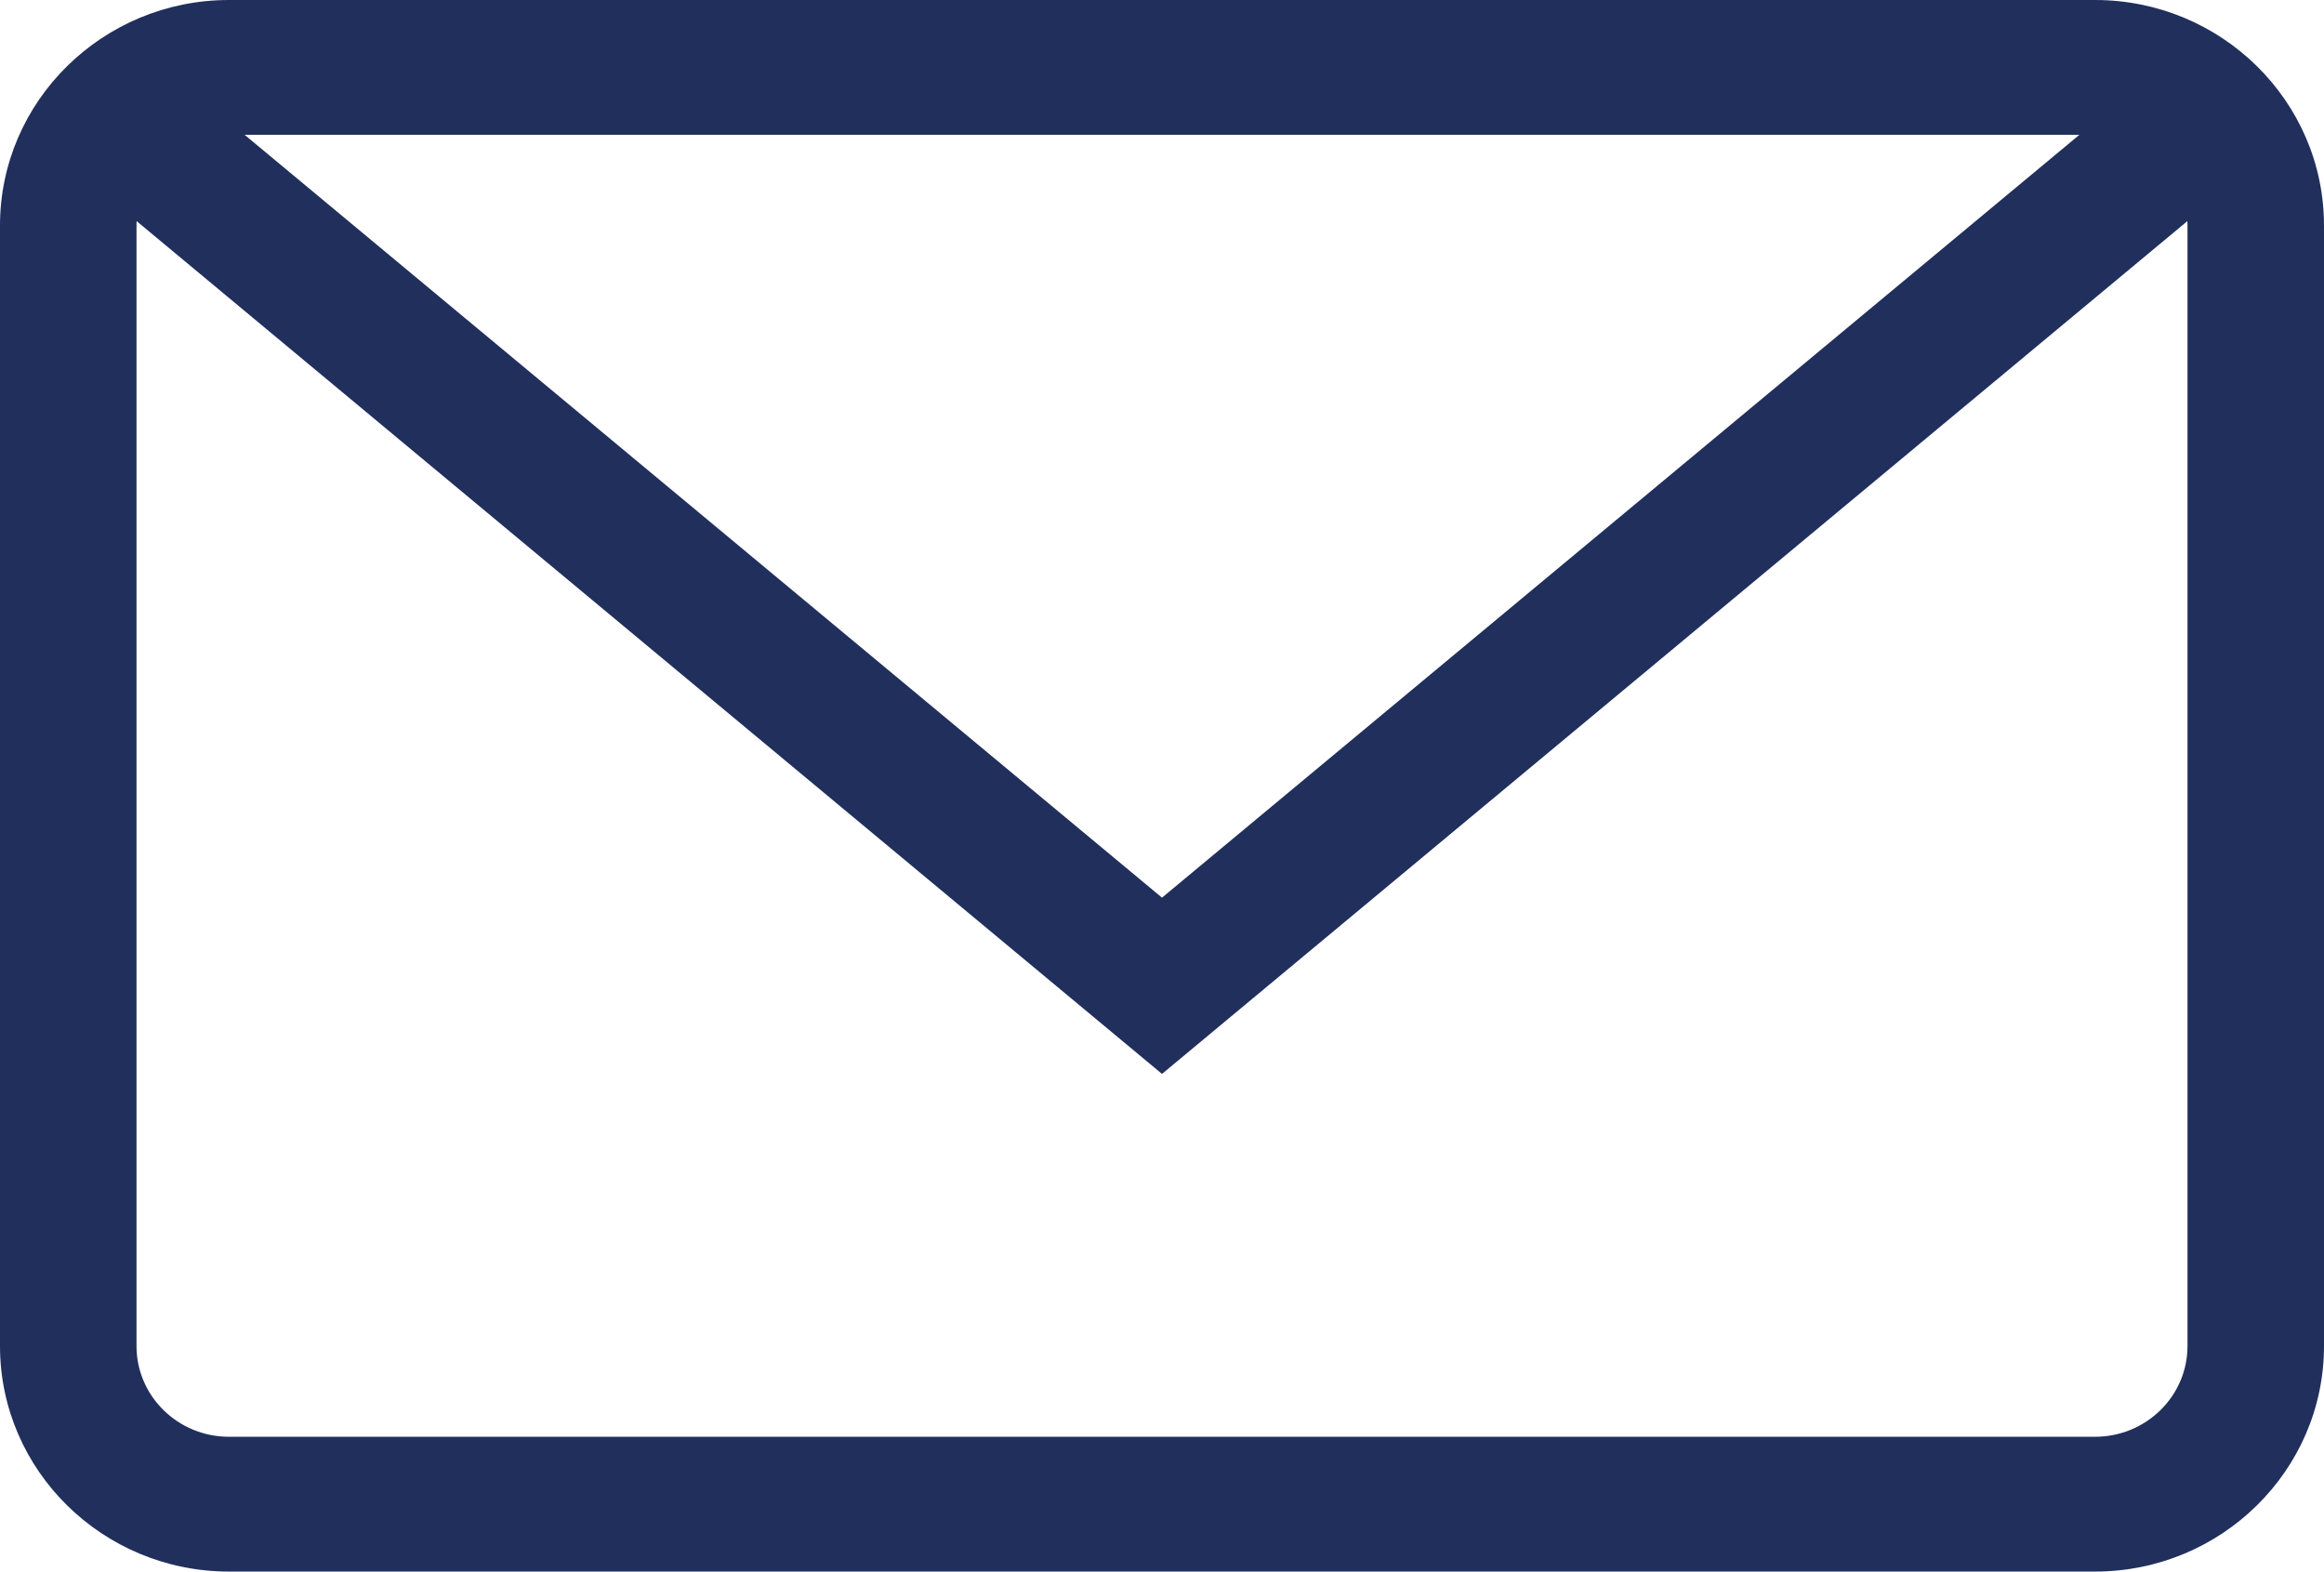
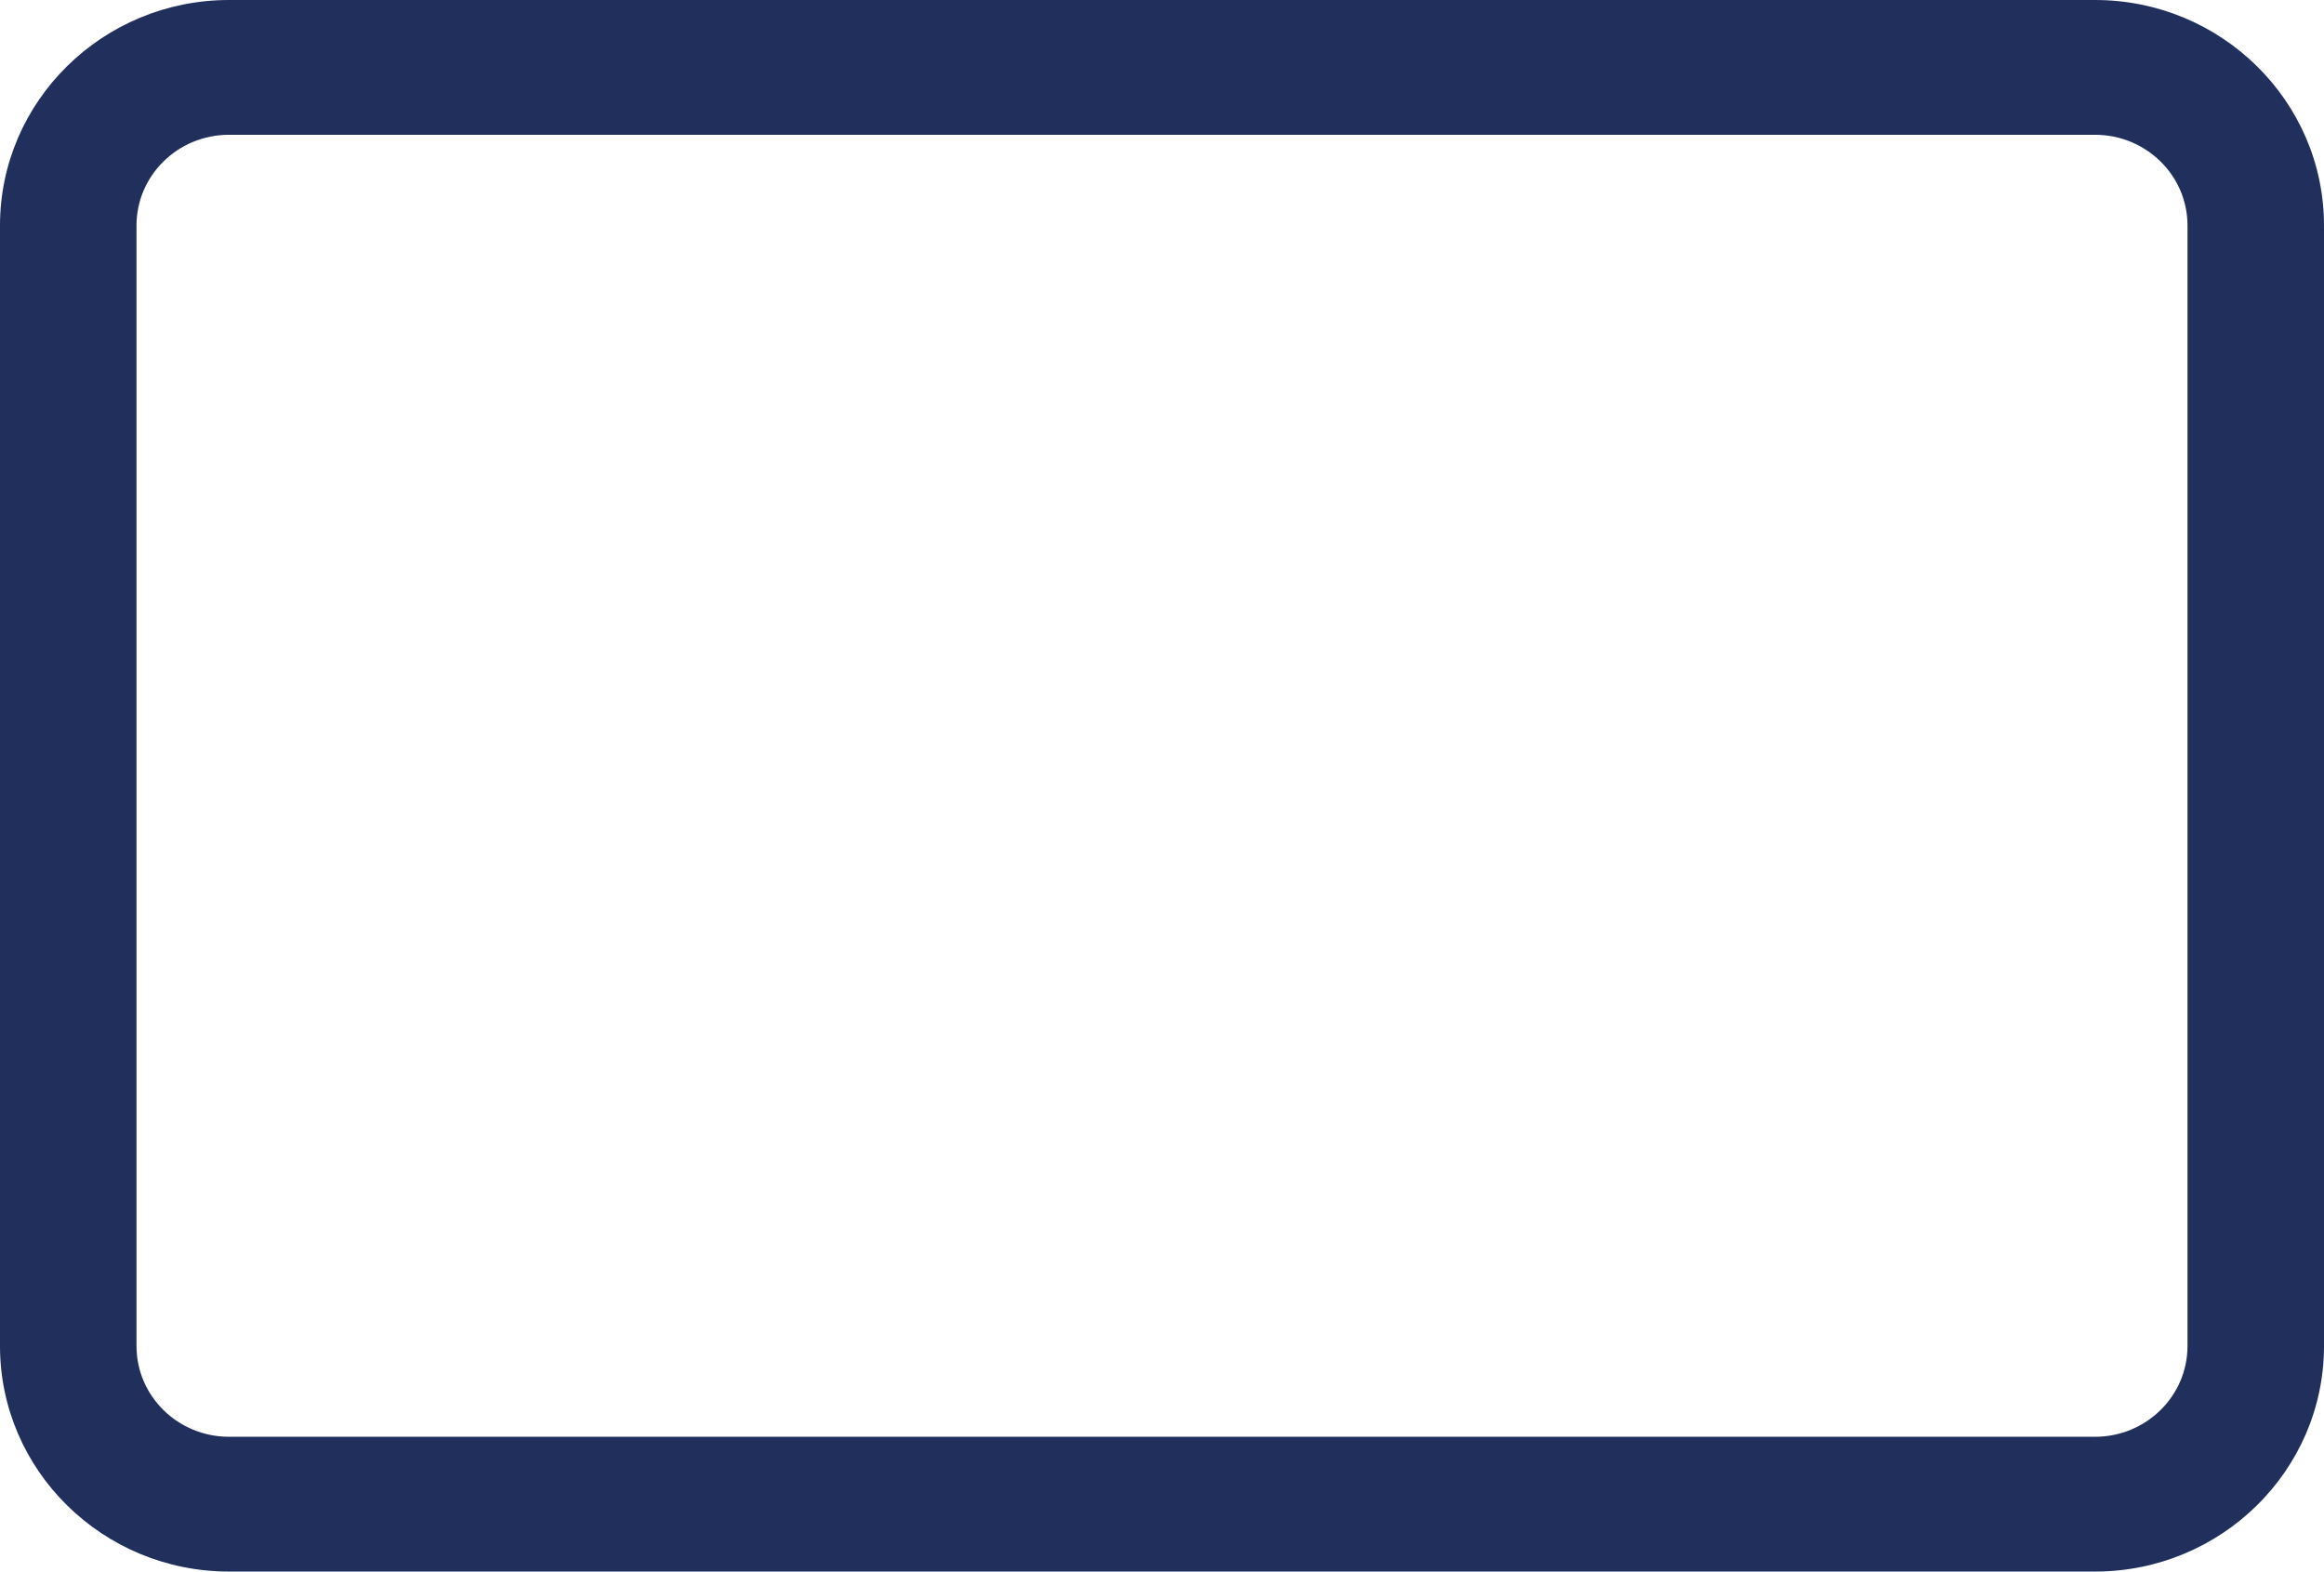
<svg xmlns="http://www.w3.org/2000/svg" id="Ebene_2" viewBox="0 0 26.9 18.19">
  <defs>
    <style>.cls-1{fill:#212f5d;}</style>
  </defs>
  <g id="Ebene_1-2">
    <g>
      <path class="cls-1" d="m24.25,18.19H2.65c-1.46,0-2.65-1.17-2.65-2.61V2.61C0,1.17,1.19,0,2.65,0h21.6c1.46,0,2.65,1.17,2.65,2.61v12.97c0,1.44-1.19,2.61-2.65,2.61ZM2.65,1.56c-.59,0-1.07.47-1.07,1.05v12.97c0,.58.48,1.05,1.07,1.05h21.6c.59,0,1.07-.47,1.07-1.05V2.61c0-.58-.48-1.05-1.07-1.05H2.65Z" />
-       <polygon class="cls-1" points="13.45 12.43 .44 1.61 1.46 .42 13.45 10.39 25.44 .42 26.46 1.61 13.45 12.43" />
    </g>
  </g>
</svg>